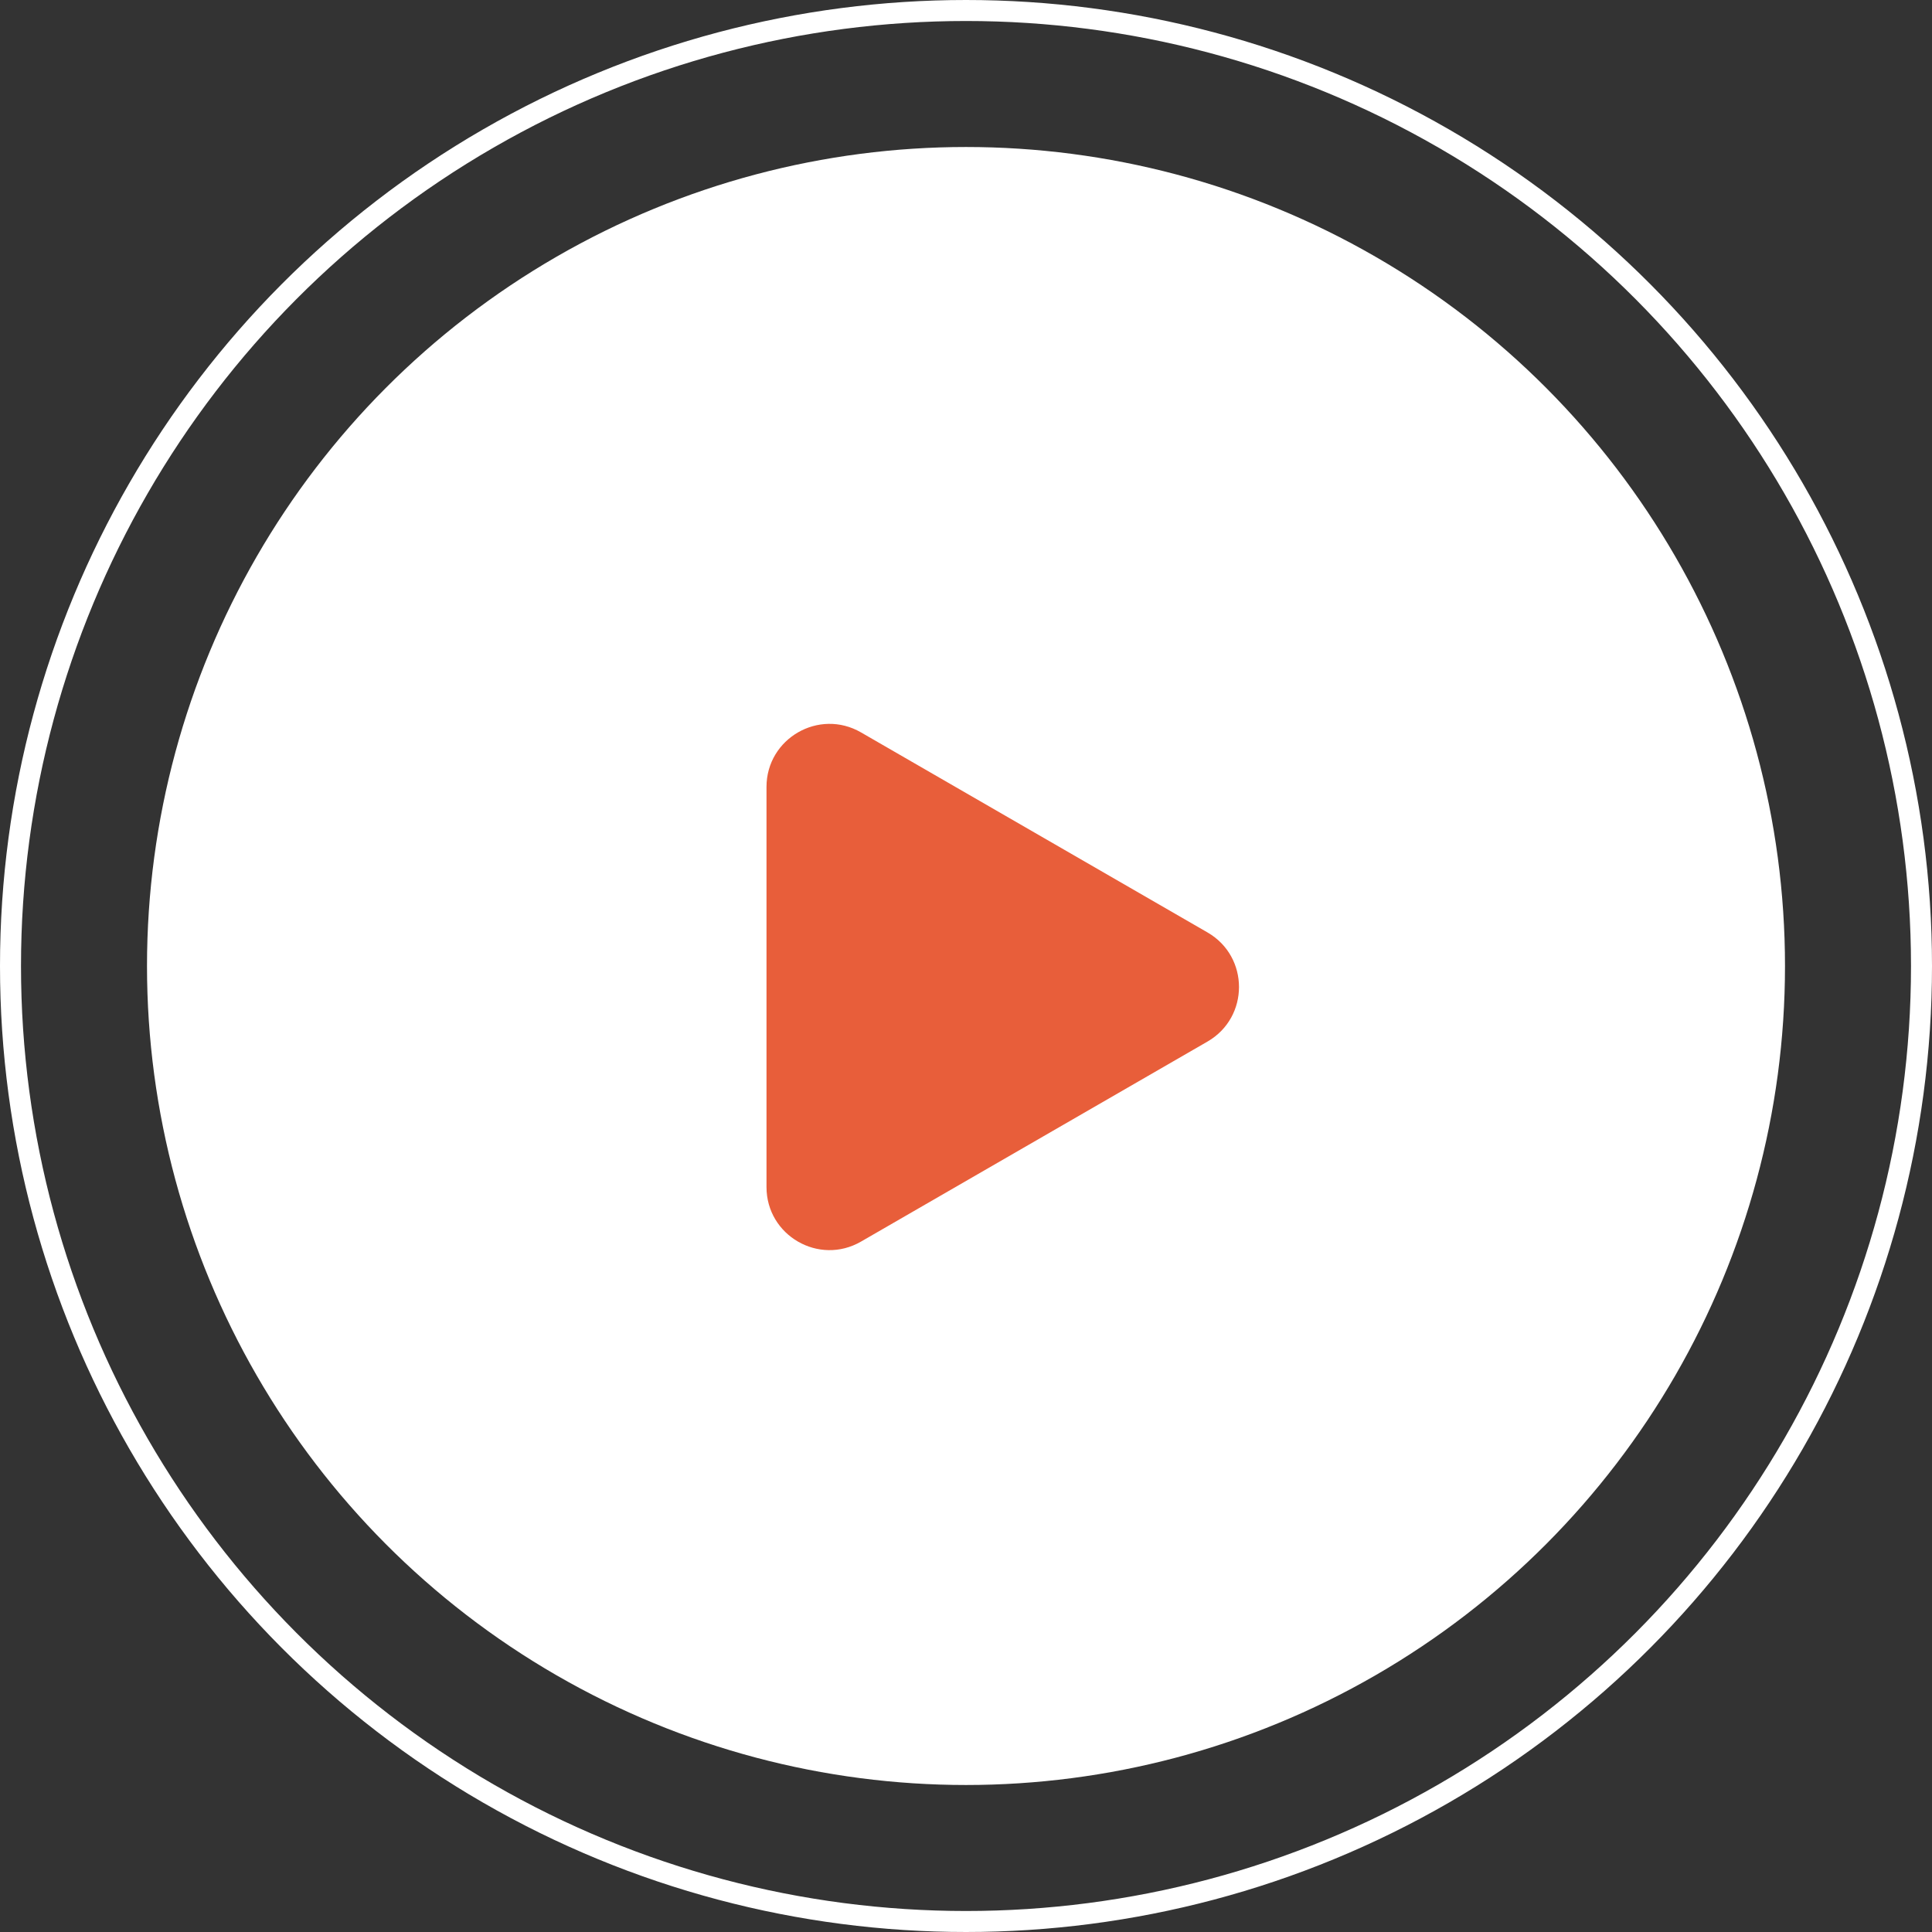
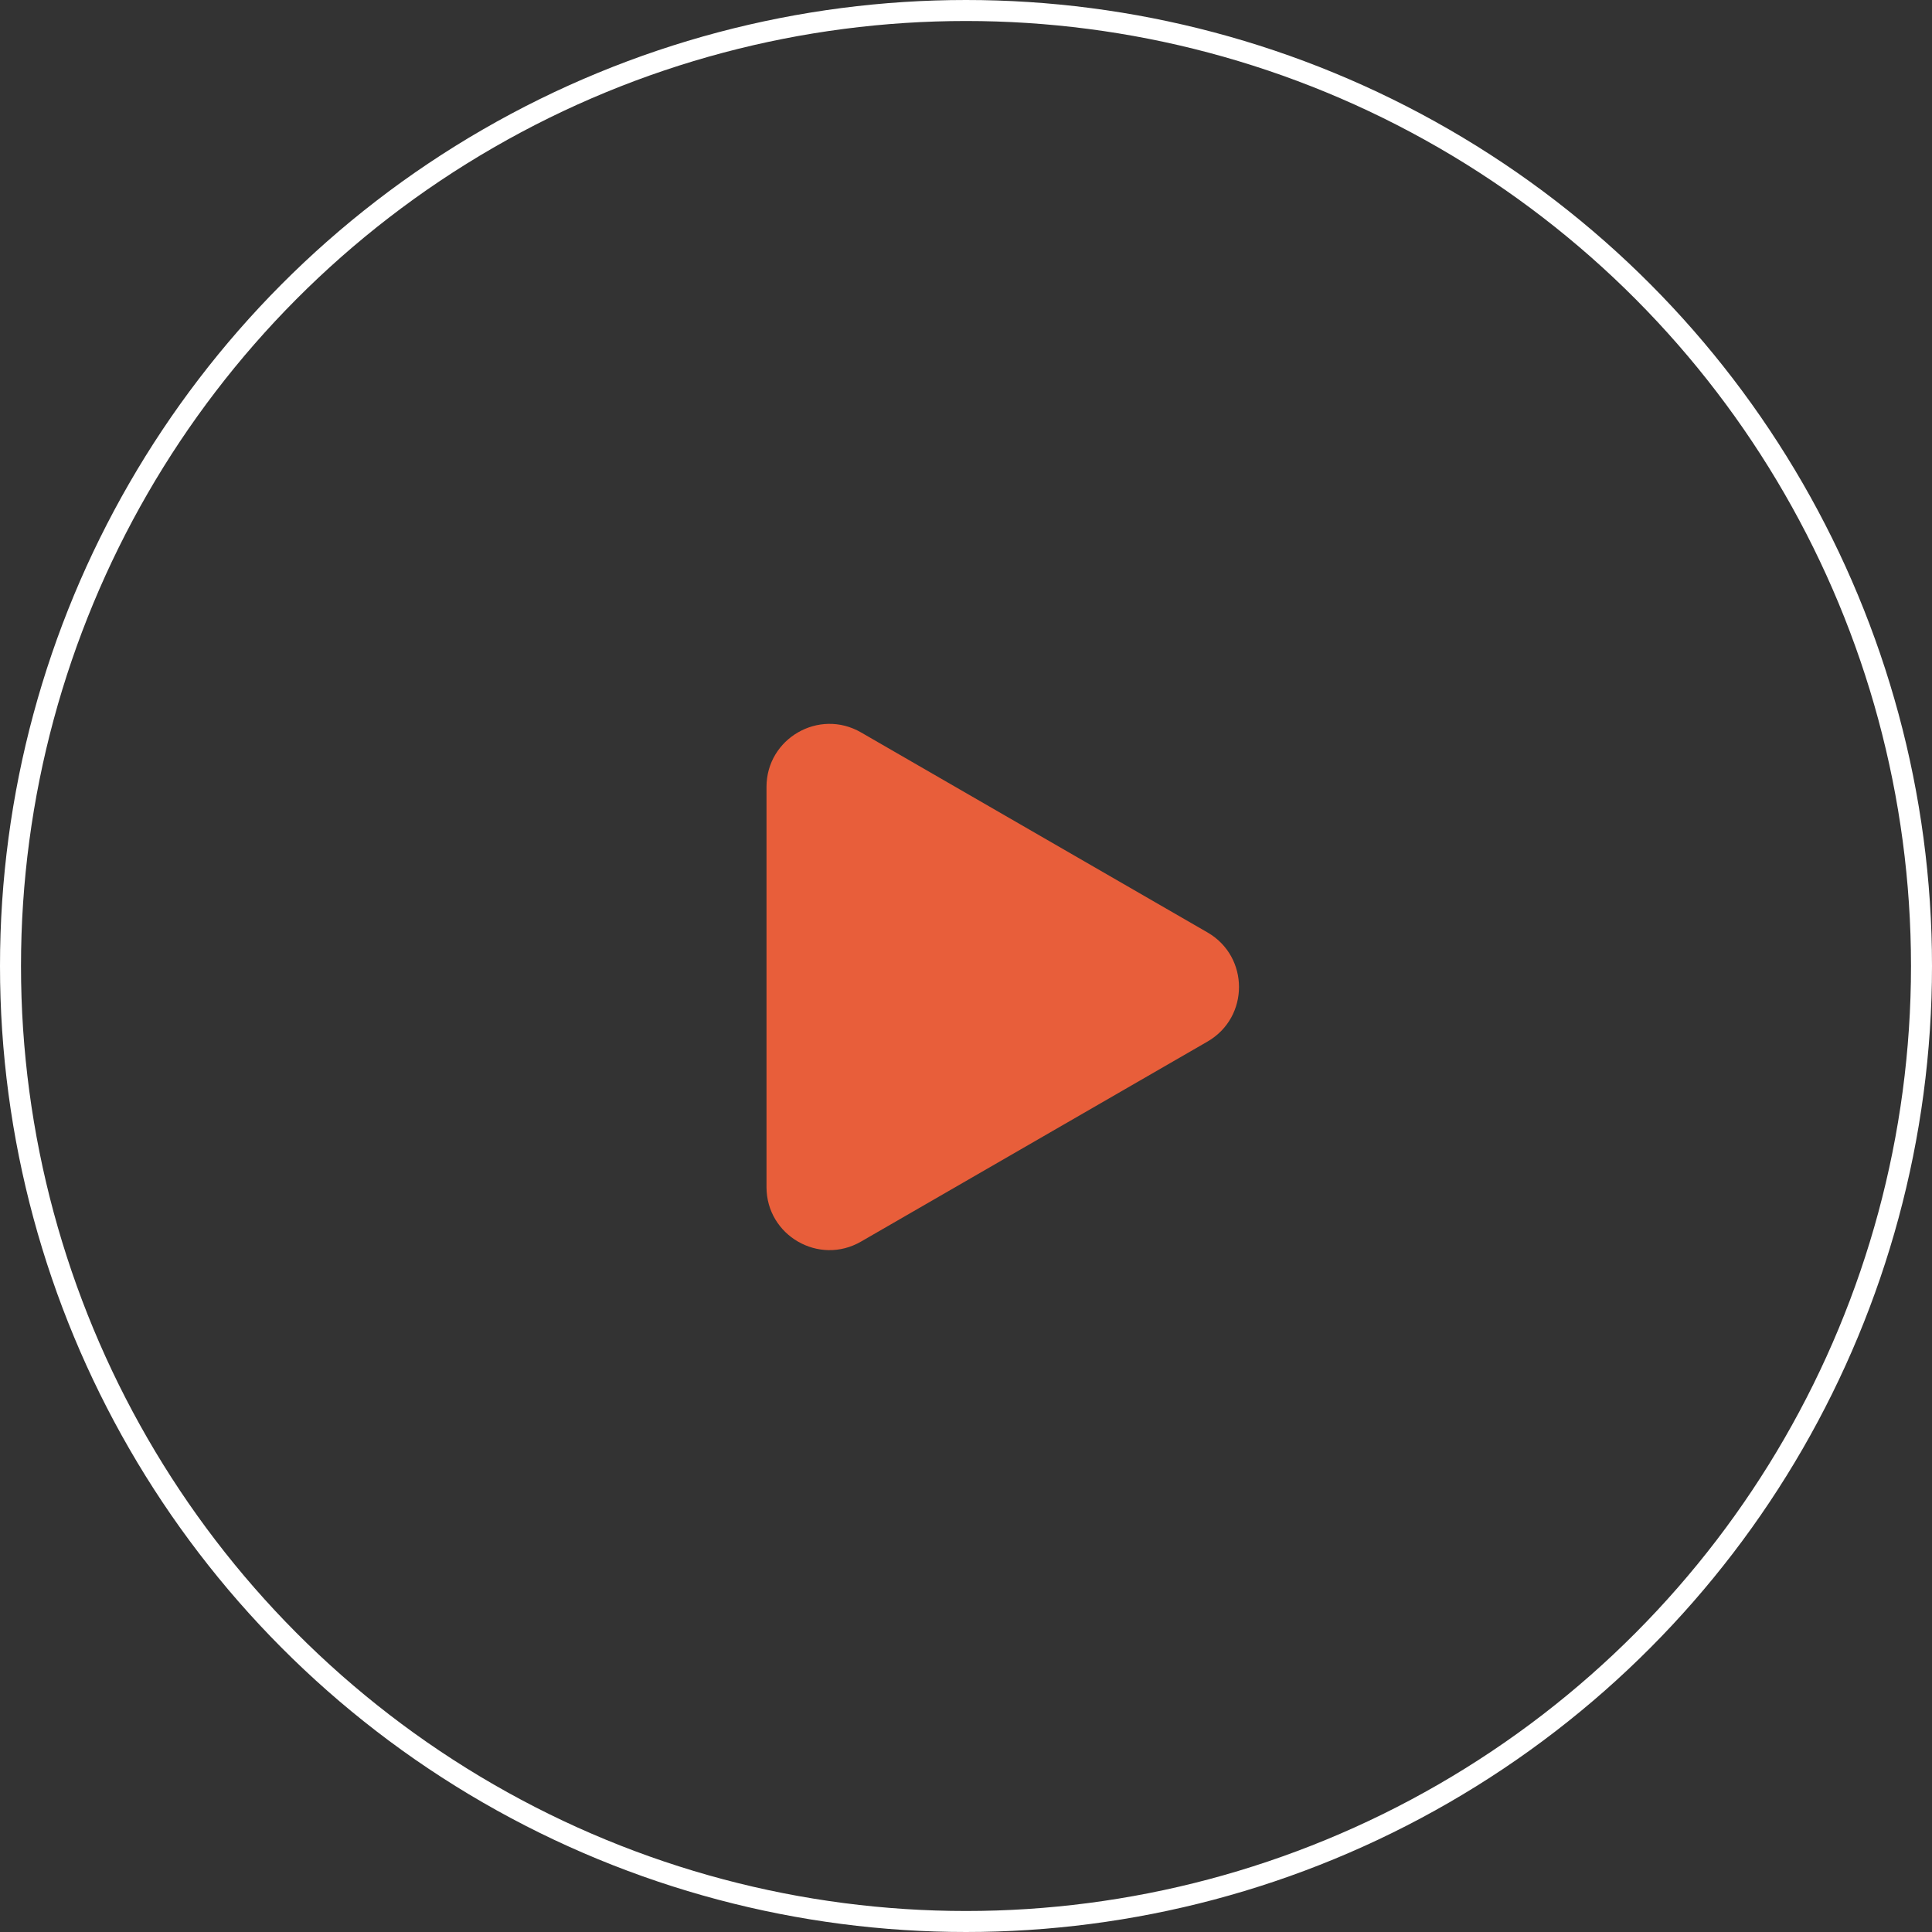
<svg xmlns="http://www.w3.org/2000/svg" width="92" height="92" viewBox="0 0 92 92" fill="none">
  <rect x="0" y="0" width="92" height="92" fill="#333333" stroke="none" />
  <circle cx="46" cy="46" r="45.5" stroke="white" />
-   <circle cx="46" cy="46" r="39" fill="white" />
-   <path d="M57.5 44.402C59.5 45.557 59.5 48.443 57.5 49.598L41 59.124C39 60.279 36.5 58.836 36.5 56.526L36.5 37.474C36.5 35.164 39 33.721 41 34.876L57.5 44.402Z" fill="#E85E3A" />
+   <path d="M57.5 44.402C59.5 45.557 59.5 48.443 57.5 49.598L41 59.124C39 60.279 36.5 58.836 36.5 56.526L36.5 37.474C36.5 35.164 39 33.721 41 34.876Z" fill="#E85E3A" />
</svg>